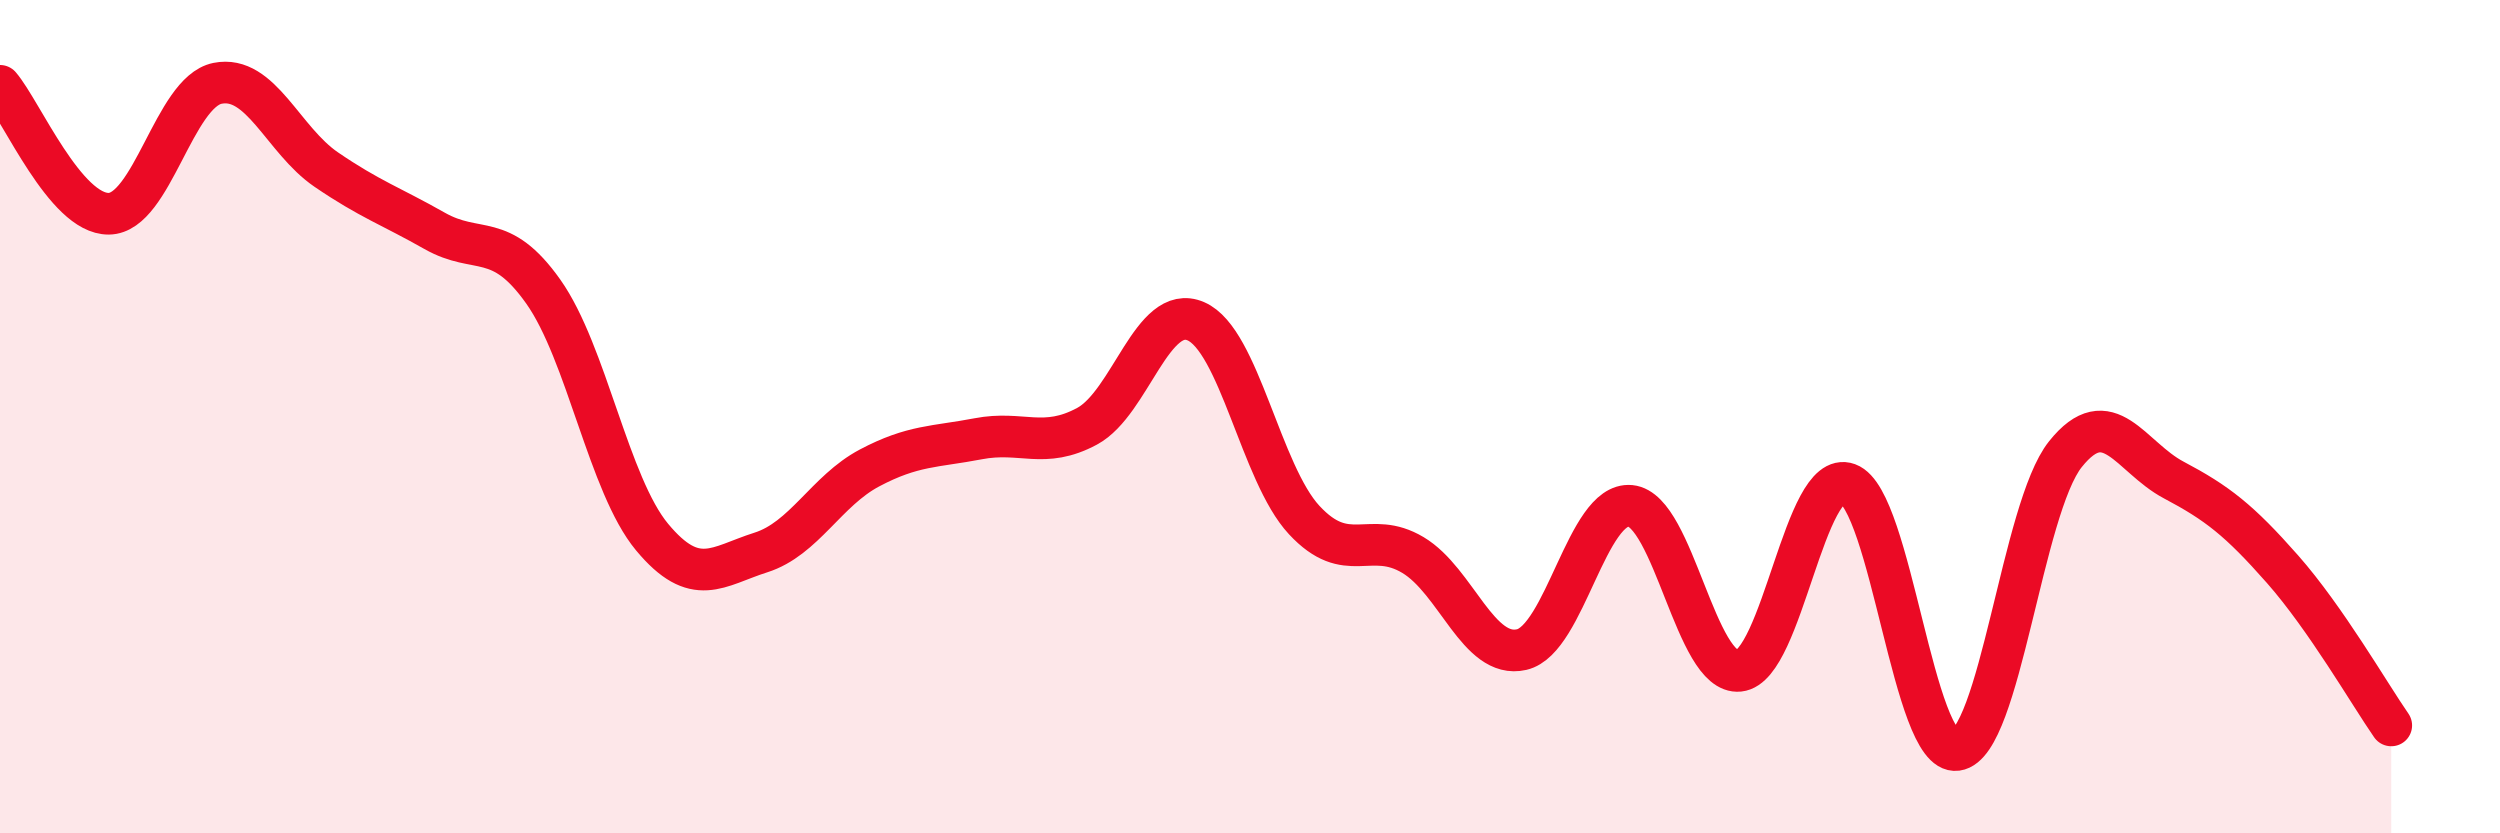
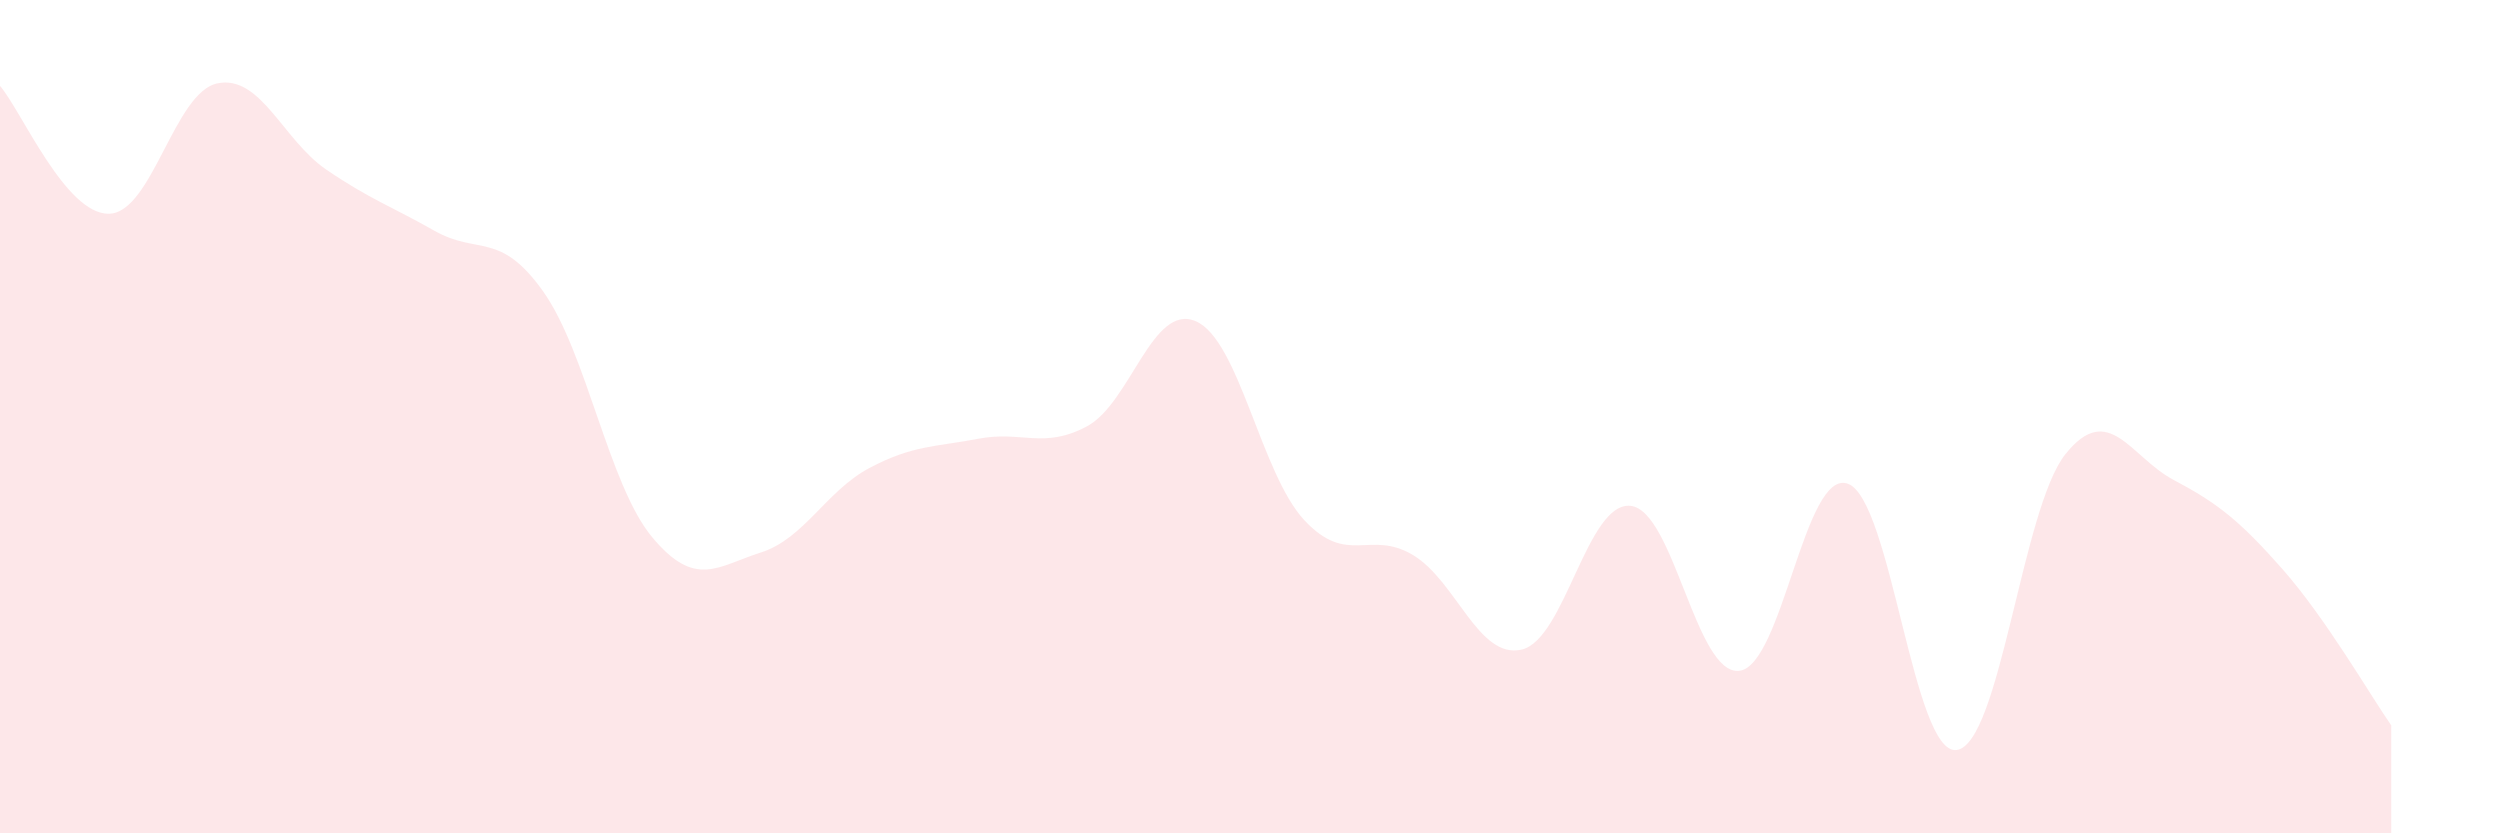
<svg xmlns="http://www.w3.org/2000/svg" width="60" height="20" viewBox="0 0 60 20">
  <path d="M 0,2.06 C 0.52,2.67 1.57,5.14 2.61,5.13 C 3.65,5.12 4.18,2.21 5.22,2 C 6.26,1.79 6.79,3.36 7.83,4.07 C 8.87,4.78 9.39,4.95 10.43,5.54 C 11.47,6.13 12,5.53 13.04,7 C 14.08,8.47 14.61,11.64 15.65,12.89 C 16.69,14.14 17.22,13.59 18.26,13.26 C 19.3,12.93 19.83,11.78 20.87,11.23 C 21.91,10.68 22.44,10.73 23.48,10.53 C 24.52,10.33 25.05,10.79 26.09,10.23 C 27.13,9.67 27.66,7.26 28.7,7.71 C 29.74,8.16 30.26,11.36 31.3,12.48 C 32.34,13.6 32.87,12.7 33.91,13.32 C 34.95,13.94 35.48,15.83 36.52,15.59 C 37.56,15.35 38.09,12.04 39.13,12.14 C 40.17,12.24 40.7,16.21 41.74,16.1 C 42.78,15.99 43.31,11.23 44.35,11.61 C 45.39,11.99 45.92,18.14 46.96,18 C 48,17.86 48.53,12.2 49.57,10.9 C 50.61,9.6 51.13,10.97 52.17,11.52 C 53.21,12.07 53.74,12.48 54.78,13.66 C 55.82,14.84 56.87,16.66 57.39,17.41L57.39 20L0 20Z" fill="#EB0A25" opacity="0.1" stroke-linecap="round" stroke-linejoin="round" />
-   <path d="M 0,2.06 C 0.52,2.67 1.57,5.14 2.61,5.13 C 3.65,5.12 4.18,2.21 5.22,2 C 6.26,1.79 6.79,3.36 7.83,4.07 C 8.87,4.78 9.39,4.95 10.43,5.54 C 11.47,6.13 12,5.53 13.04,7 C 14.08,8.47 14.61,11.64 15.65,12.89 C 16.69,14.14 17.22,13.59 18.26,13.26 C 19.3,12.93 19.83,11.78 20.87,11.23 C 21.91,10.68 22.44,10.73 23.48,10.53 C 24.52,10.33 25.05,10.79 26.09,10.23 C 27.13,9.67 27.66,7.26 28.7,7.71 C 29.74,8.16 30.26,11.36 31.3,12.48 C 32.34,13.6 32.87,12.7 33.91,13.32 C 34.95,13.94 35.48,15.83 36.52,15.59 C 37.56,15.35 38.09,12.04 39.13,12.14 C 40.17,12.24 40.7,16.21 41.74,16.1 C 42.78,15.99 43.31,11.23 44.35,11.61 C 45.39,11.99 45.92,18.14 46.96,18 C 48,17.86 48.53,12.2 49.57,10.9 C 50.61,9.6 51.13,10.97 52.17,11.52 C 53.21,12.07 53.74,12.48 54.78,13.66 C 55.82,14.84 56.87,16.66 57.39,17.41" stroke="#EB0A25" stroke-width="1" fill="none" stroke-linecap="round" stroke-linejoin="round" />
</svg>